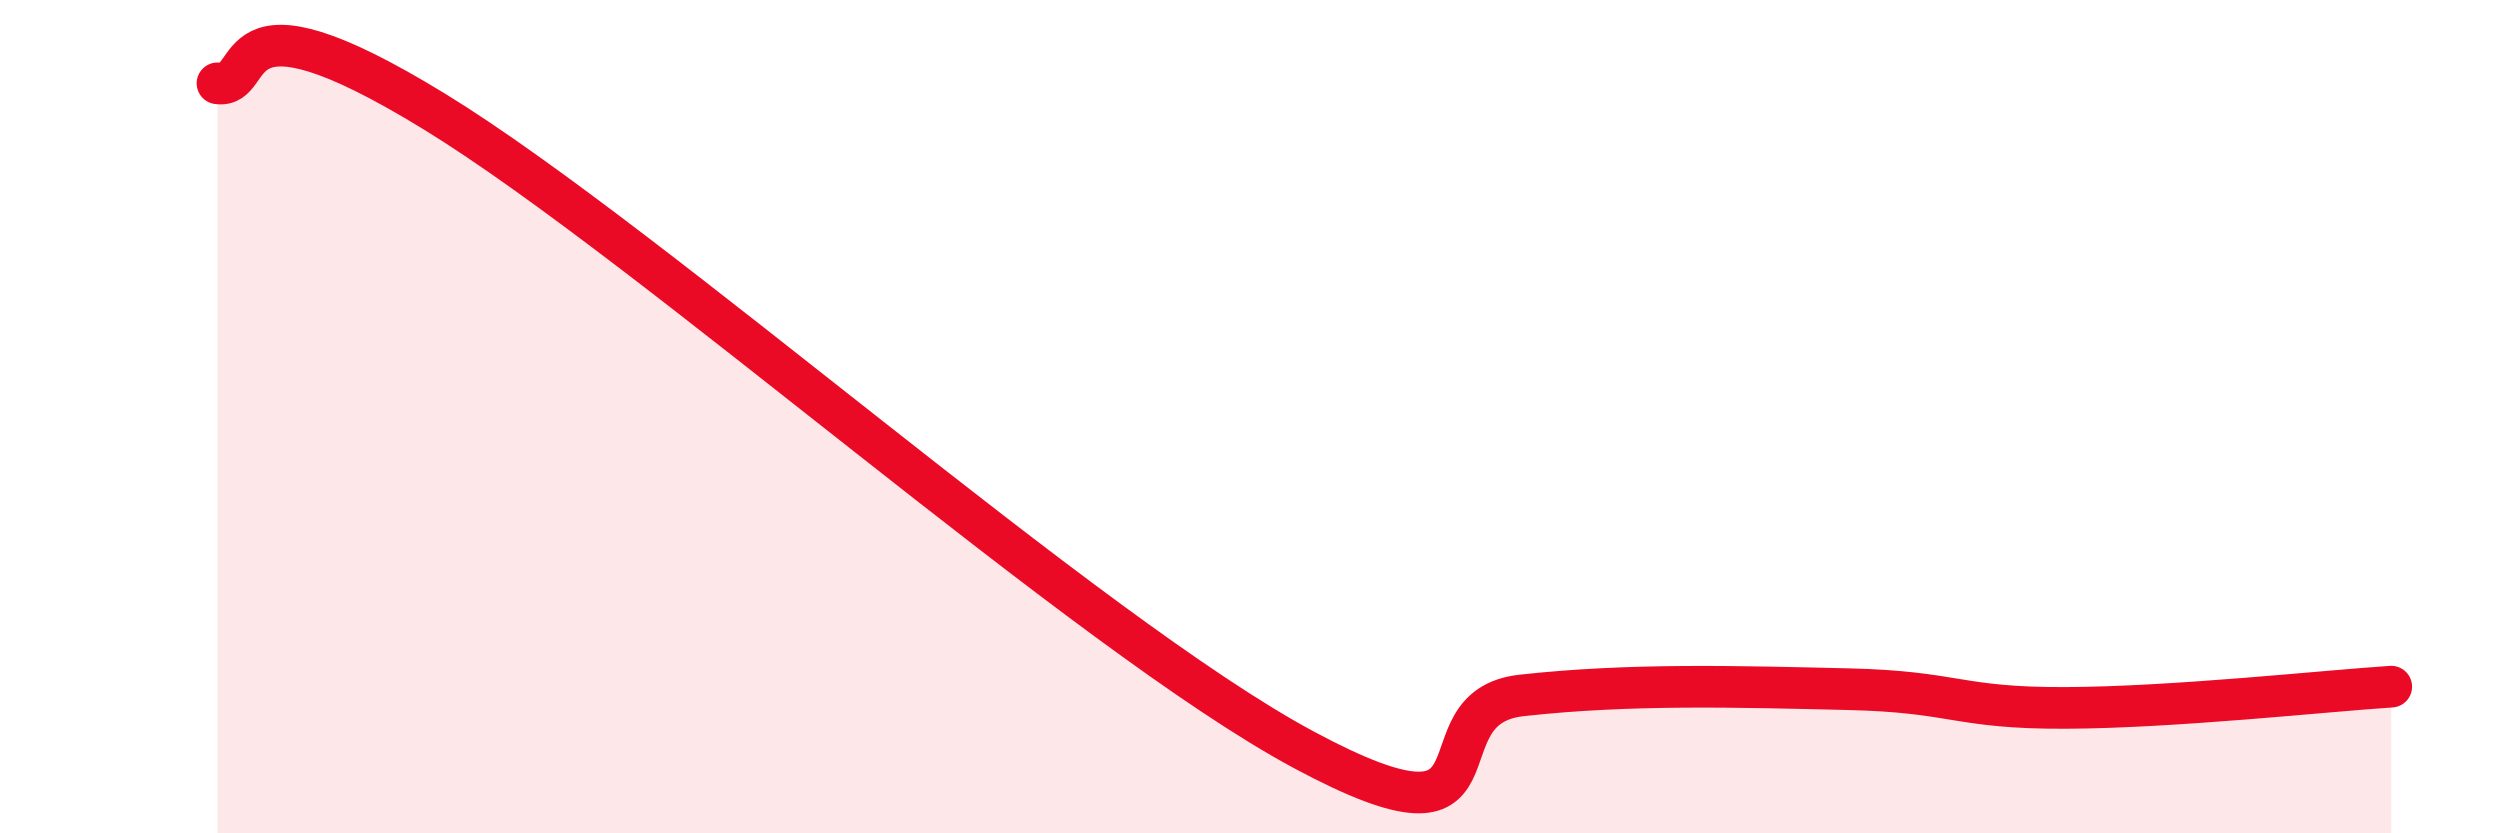
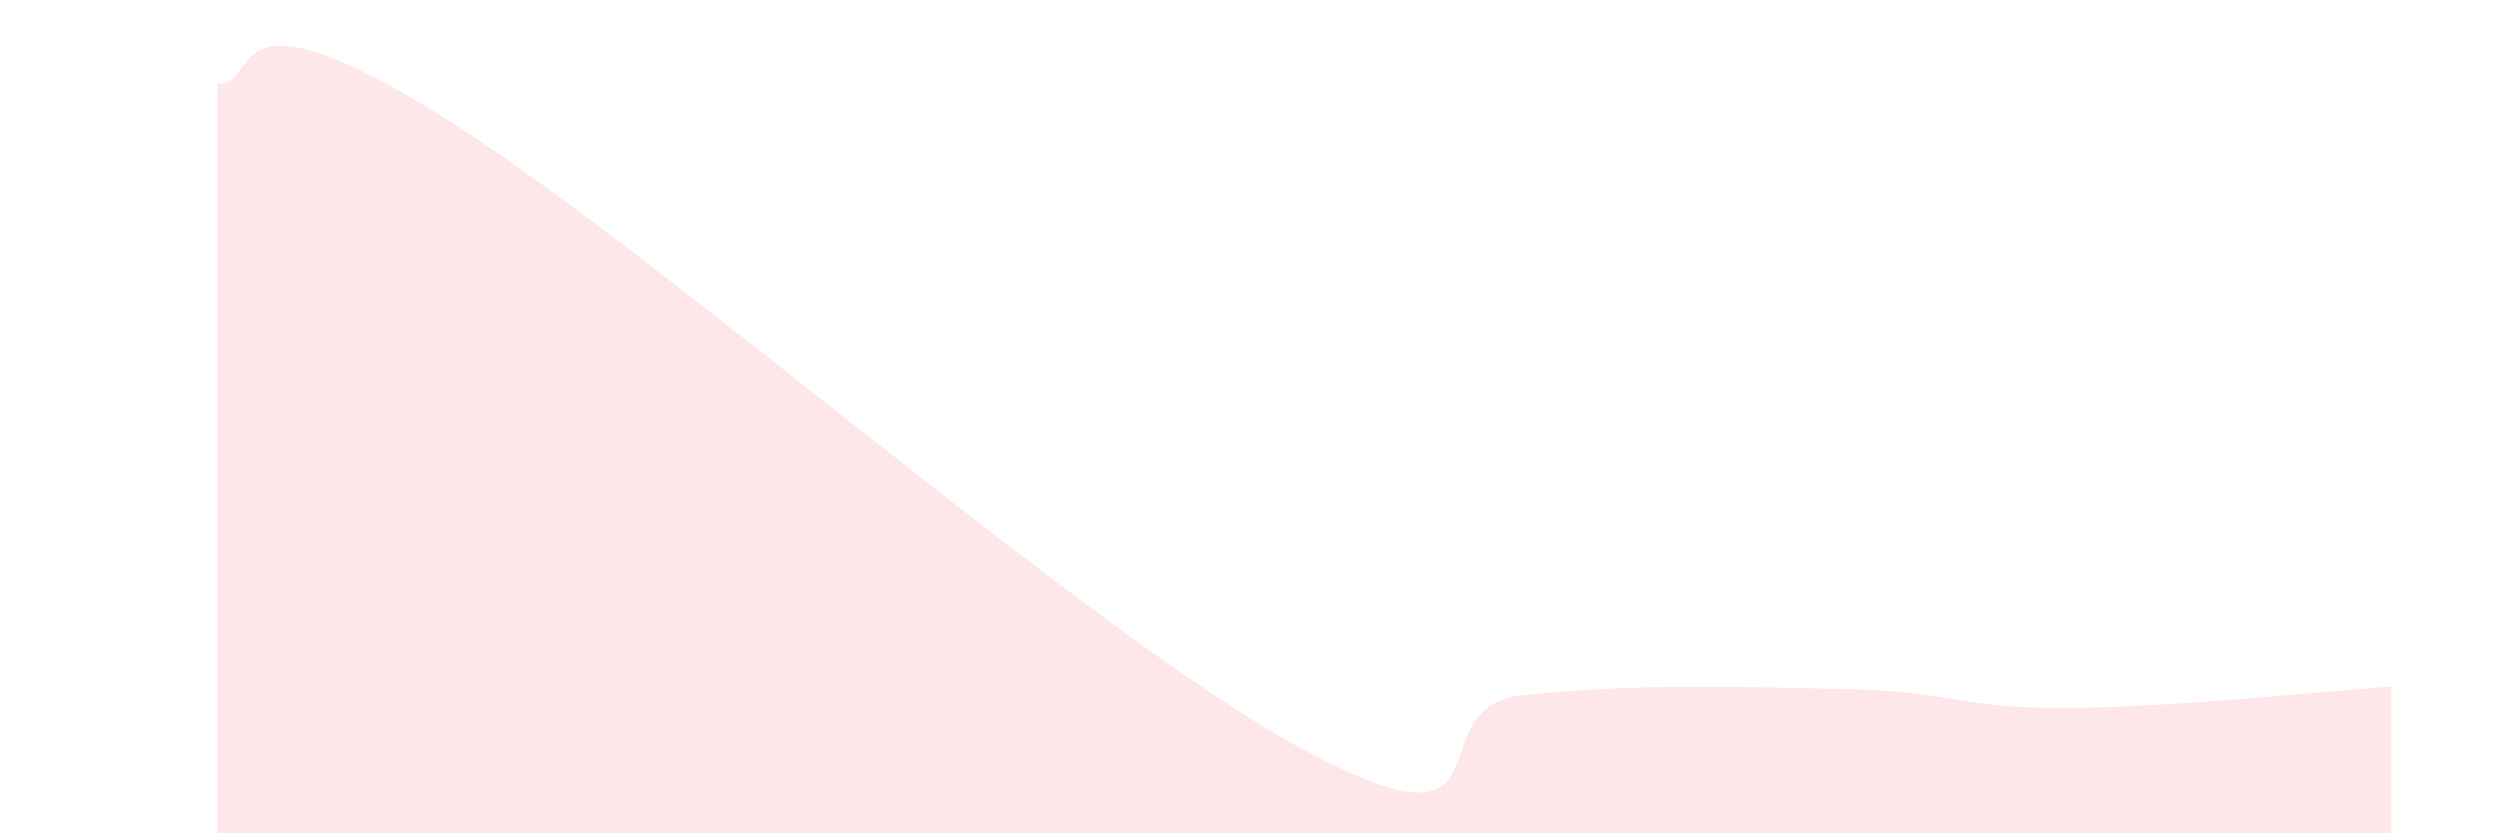
<svg xmlns="http://www.w3.org/2000/svg" width="60" height="20" viewBox="0 0 60 20">
  <path d="M 5.22,2 C 6.26,2.14 5.21,-0.52 10.43,2.68 C 15.65,5.88 26.08,15.2 31.3,18 C 36.52,20.8 33.91,16.98 36.52,16.69 C 39.13,16.4 41.74,16.48 44.35,16.54 C 46.96,16.6 46.96,17 49.57,16.99 C 52.18,16.98 55.83,16.58 57.39,16.48L57.39 20L5.22 20Z" fill="#EB0A25" opacity="0.1" stroke-linecap="round" stroke-linejoin="round" />
-   <path d="M 5.22,2 C 6.26,2.14 5.21,-0.52 10.43,2.68 C 15.65,5.88 26.08,15.2 31.3,18 C 36.52,20.8 33.91,16.98 36.52,16.69 C 39.13,16.4 41.74,16.48 44.35,16.54 C 46.96,16.6 46.96,17 49.57,16.99 C 52.18,16.98 55.83,16.58 57.39,16.48" stroke="#EB0A25" stroke-width="1" fill="none" stroke-linecap="round" stroke-linejoin="round" />
</svg>